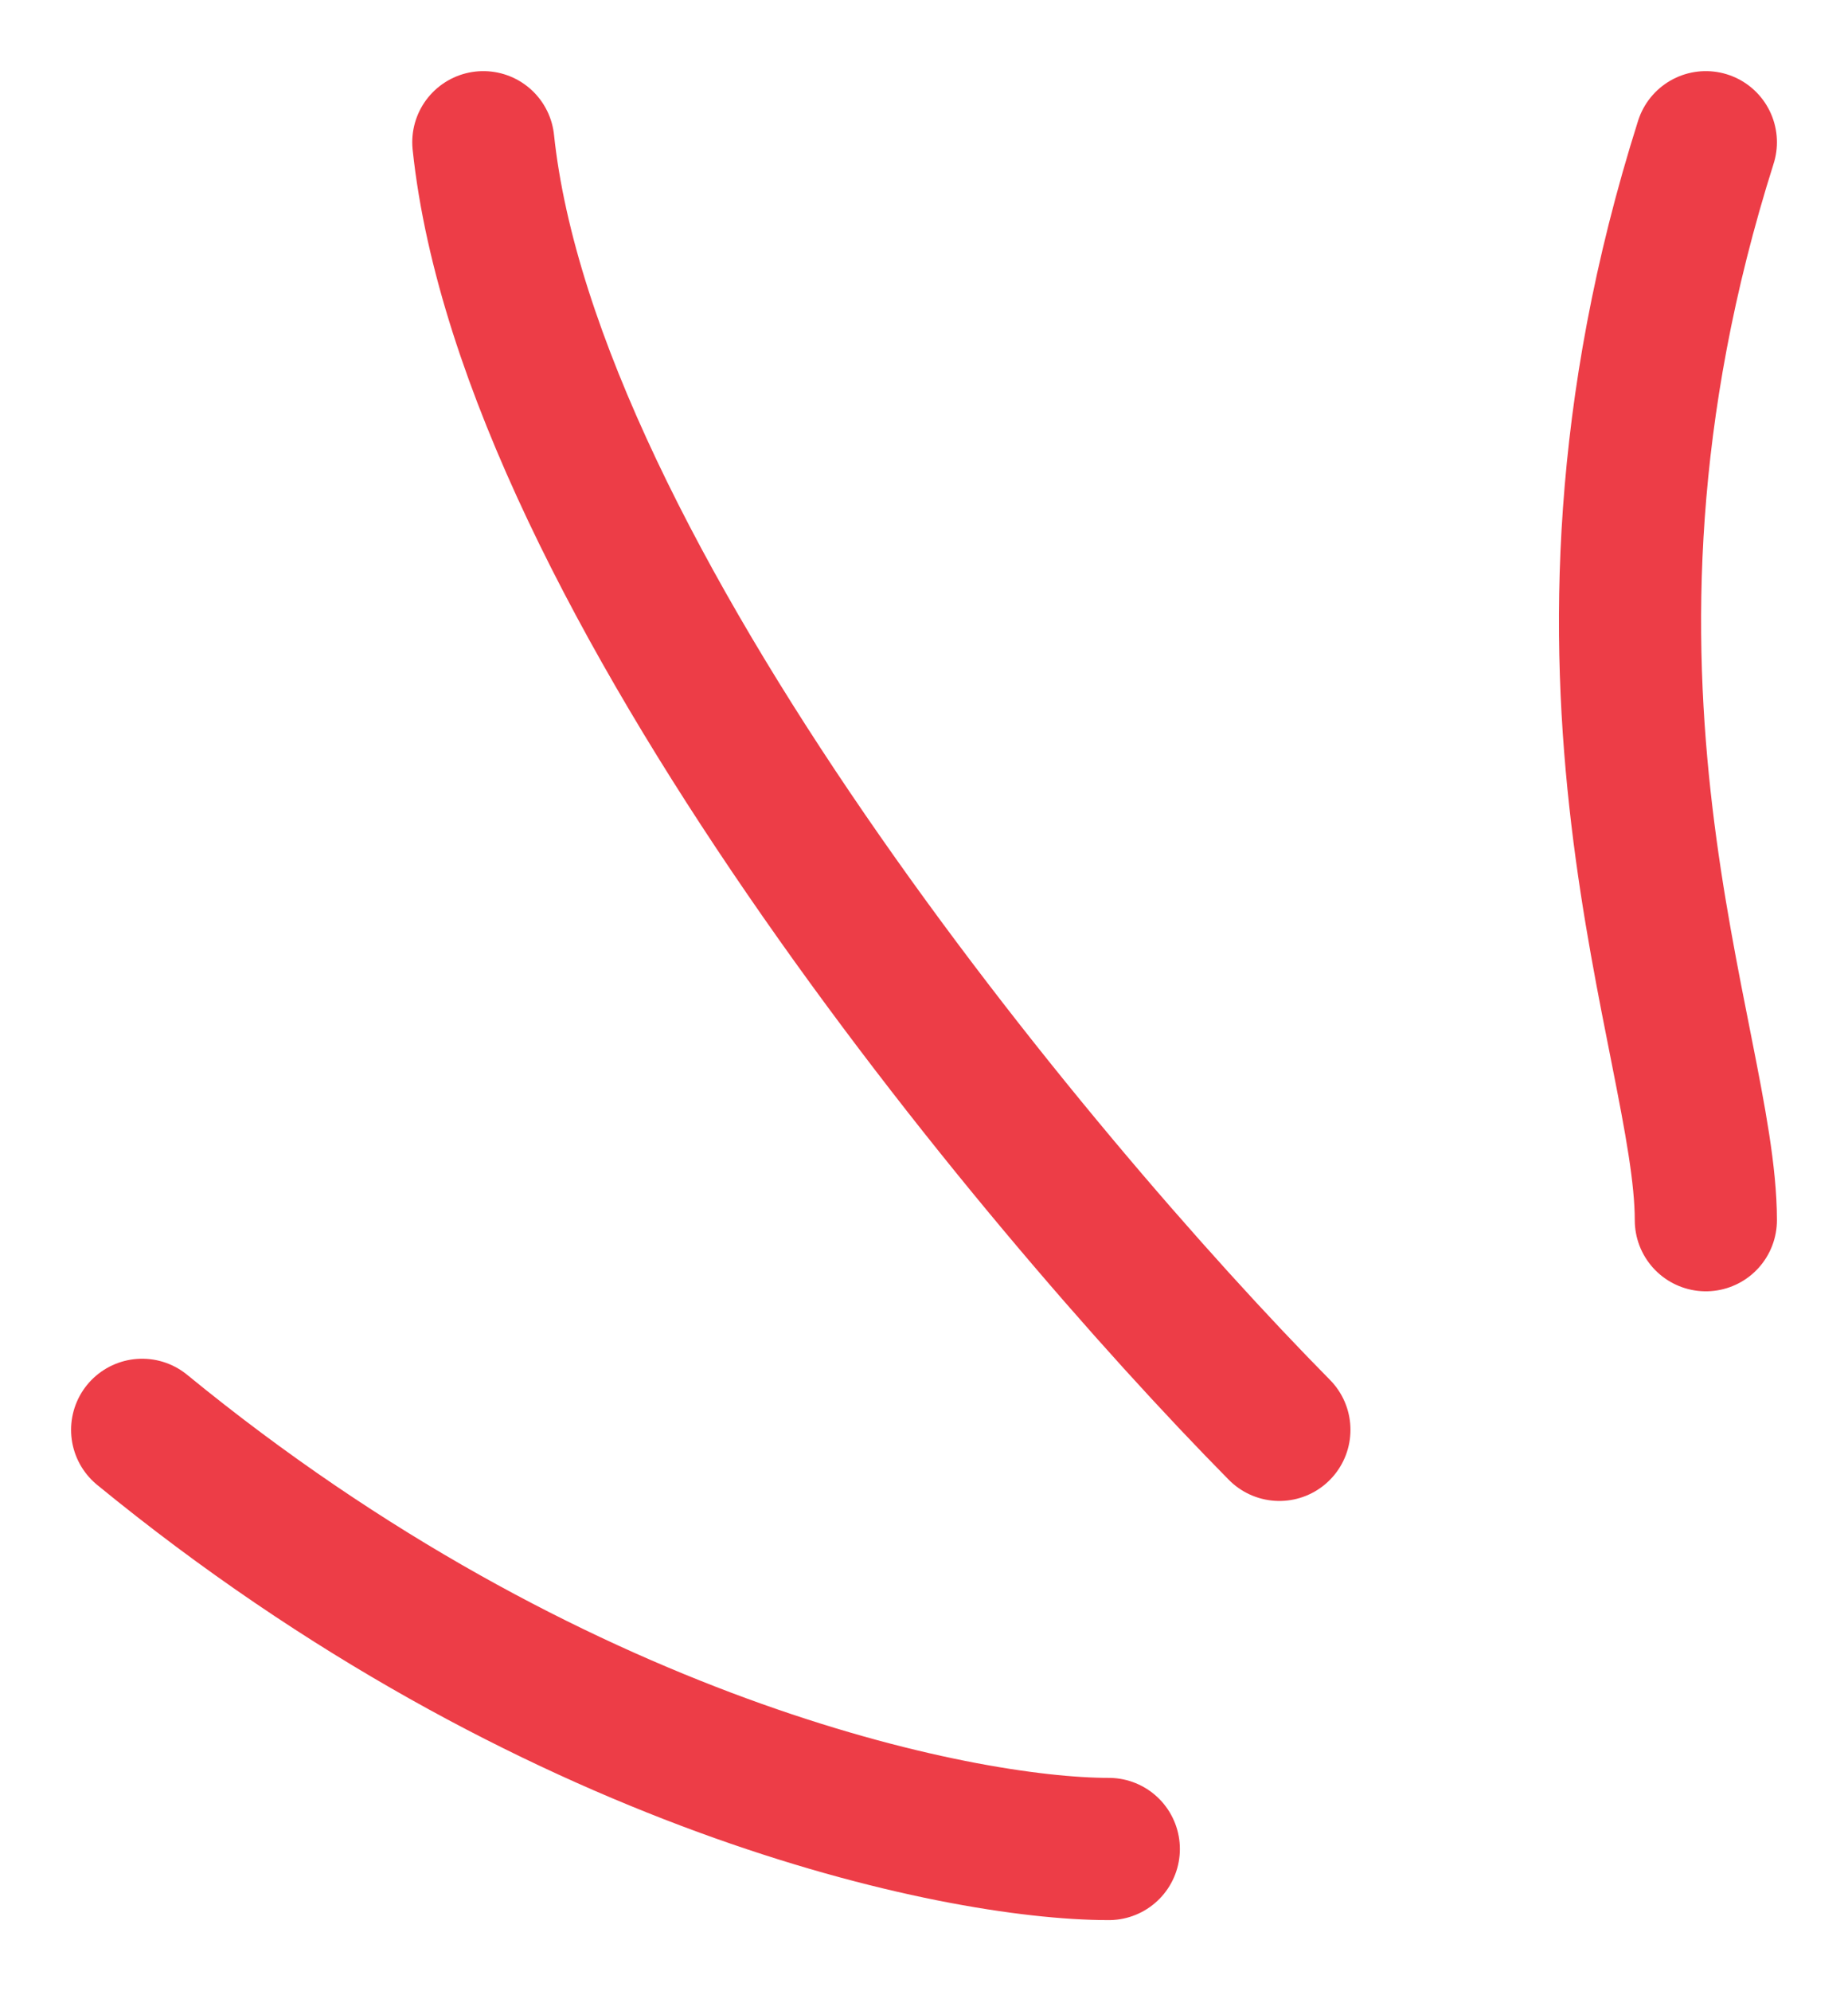
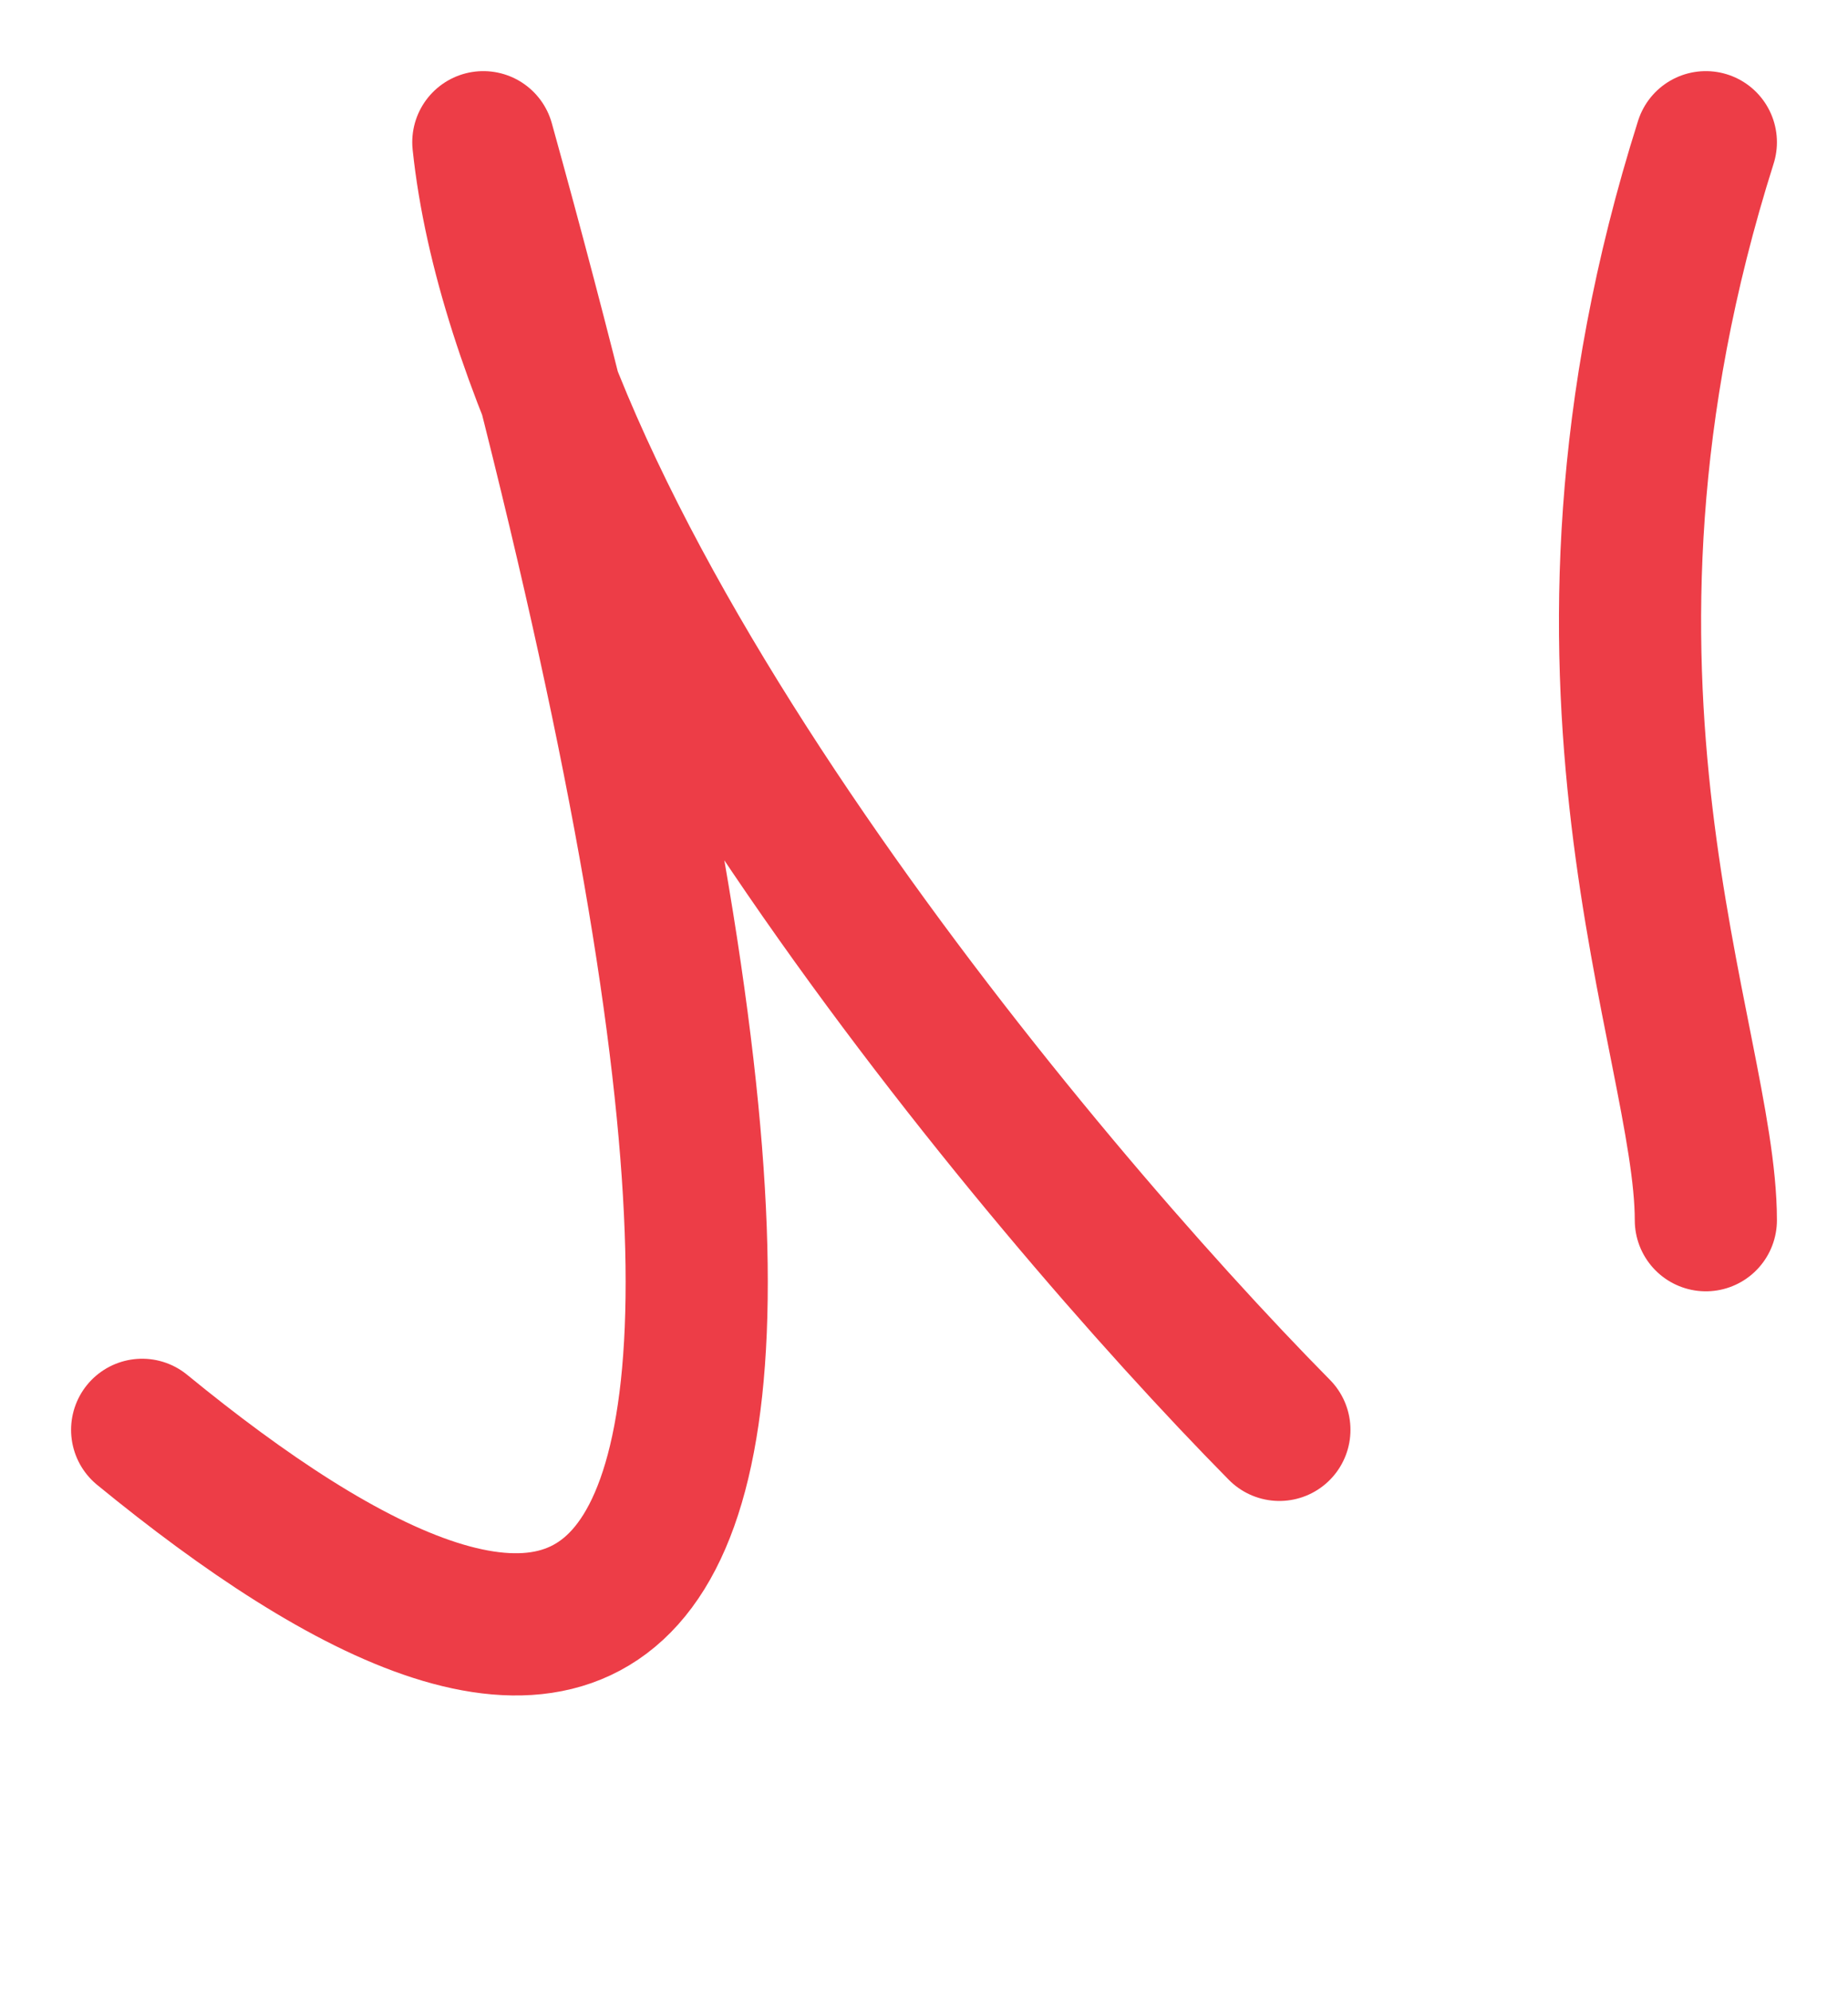
<svg xmlns="http://www.w3.org/2000/svg" width="13" height="14" viewBox="0 0 13 14" fill="none">
-   <path d="M12 8.579C12 7.316 10.8 4.789 12 1M9 10.053C7.267 8.298 3.72 4.032 3.4 1M7.8 13C6.733 13 3.88 12.411 1 10.053" stroke="#ED3D47" stroke-linecap="round" stroke-linejoin="round" />
+   <path d="M12 8.579C12 7.316 10.8 4.789 12 1M9 10.053C7.267 8.298 3.72 4.032 3.4 1C6.733 13 3.88 12.411 1 10.053" stroke="#ED3D47" stroke-linecap="round" stroke-linejoin="round" />
</svg>